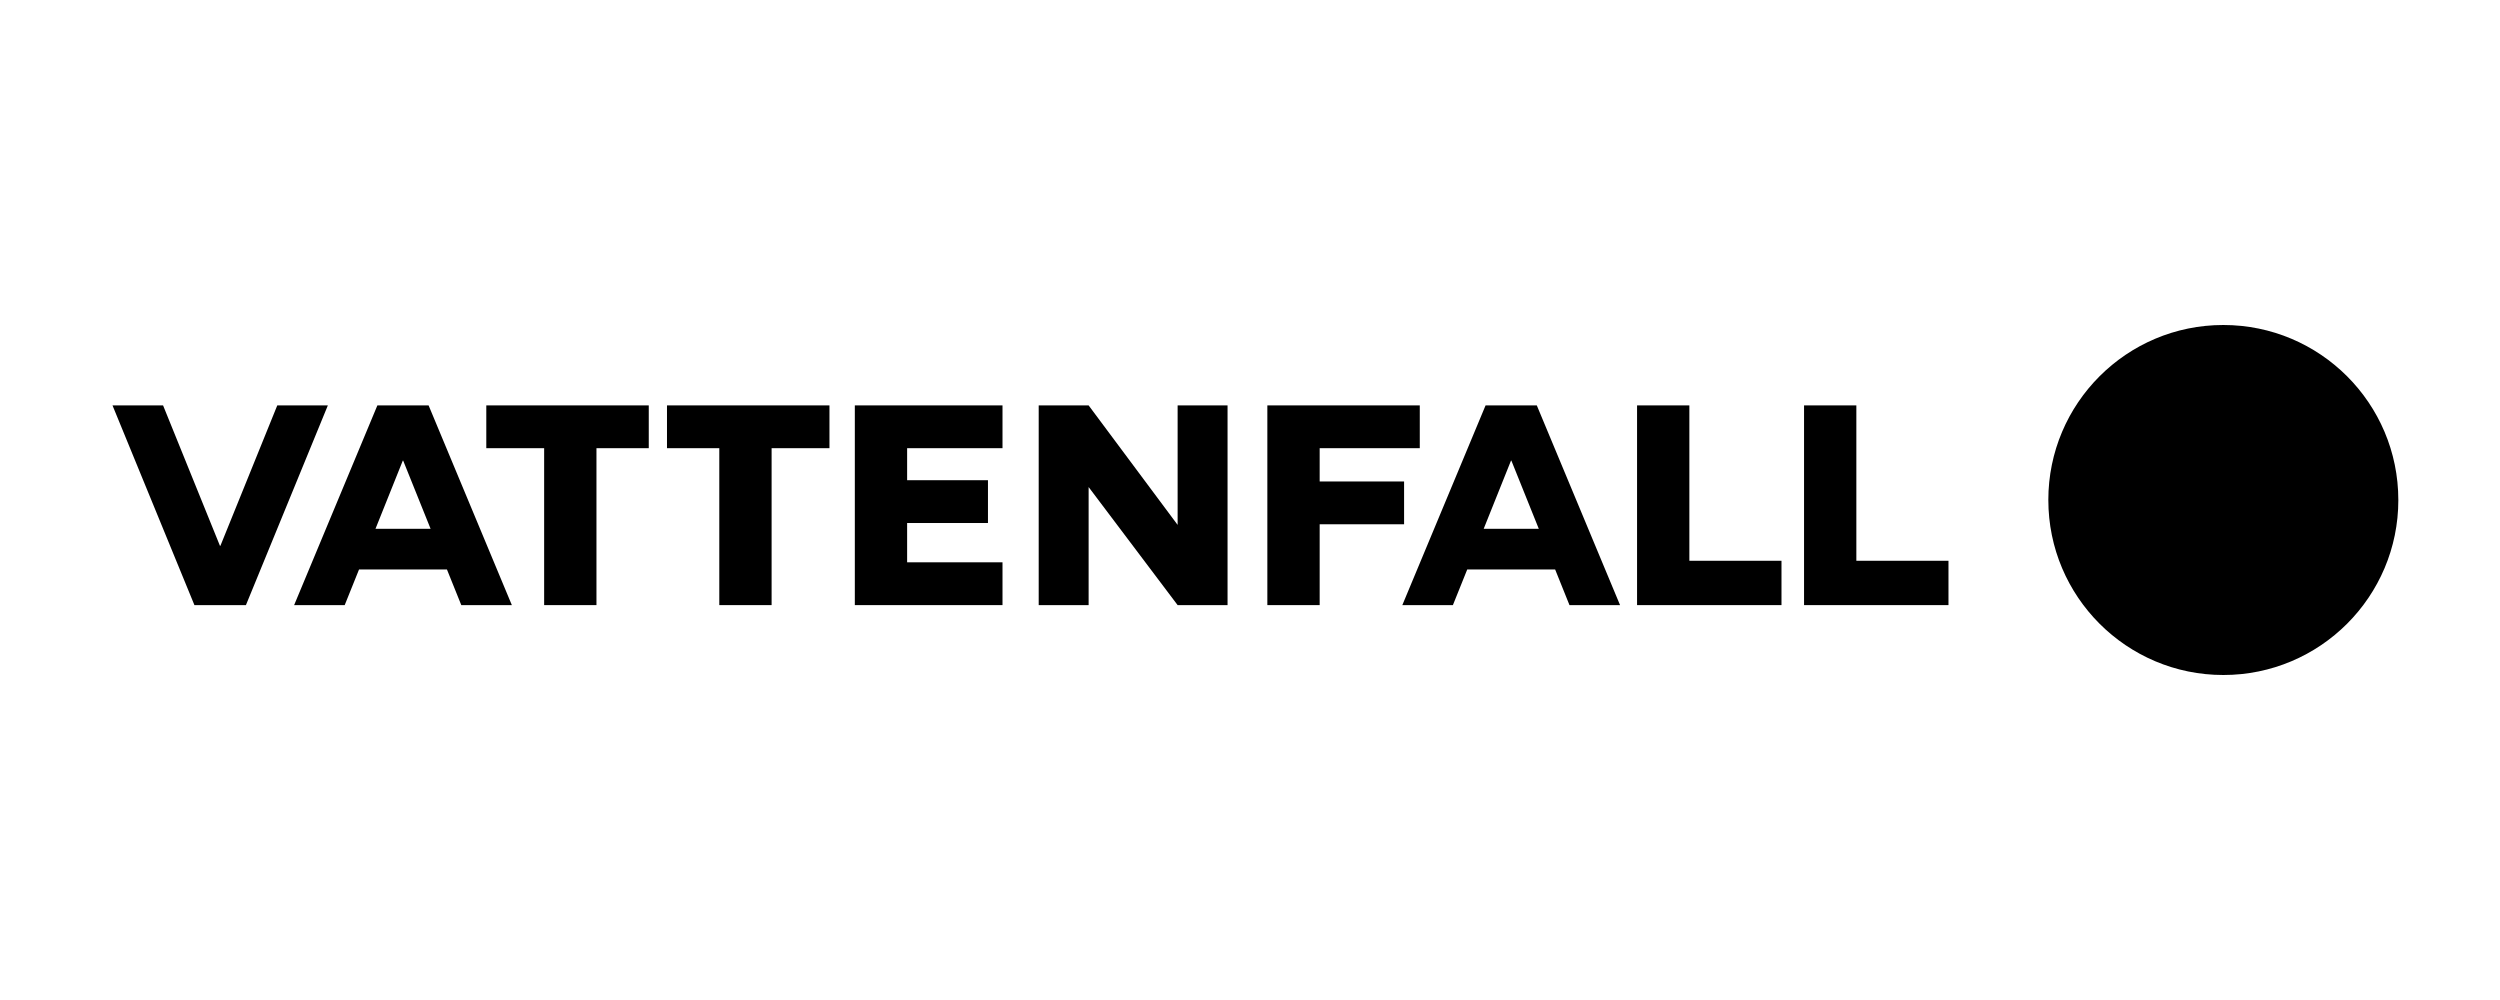
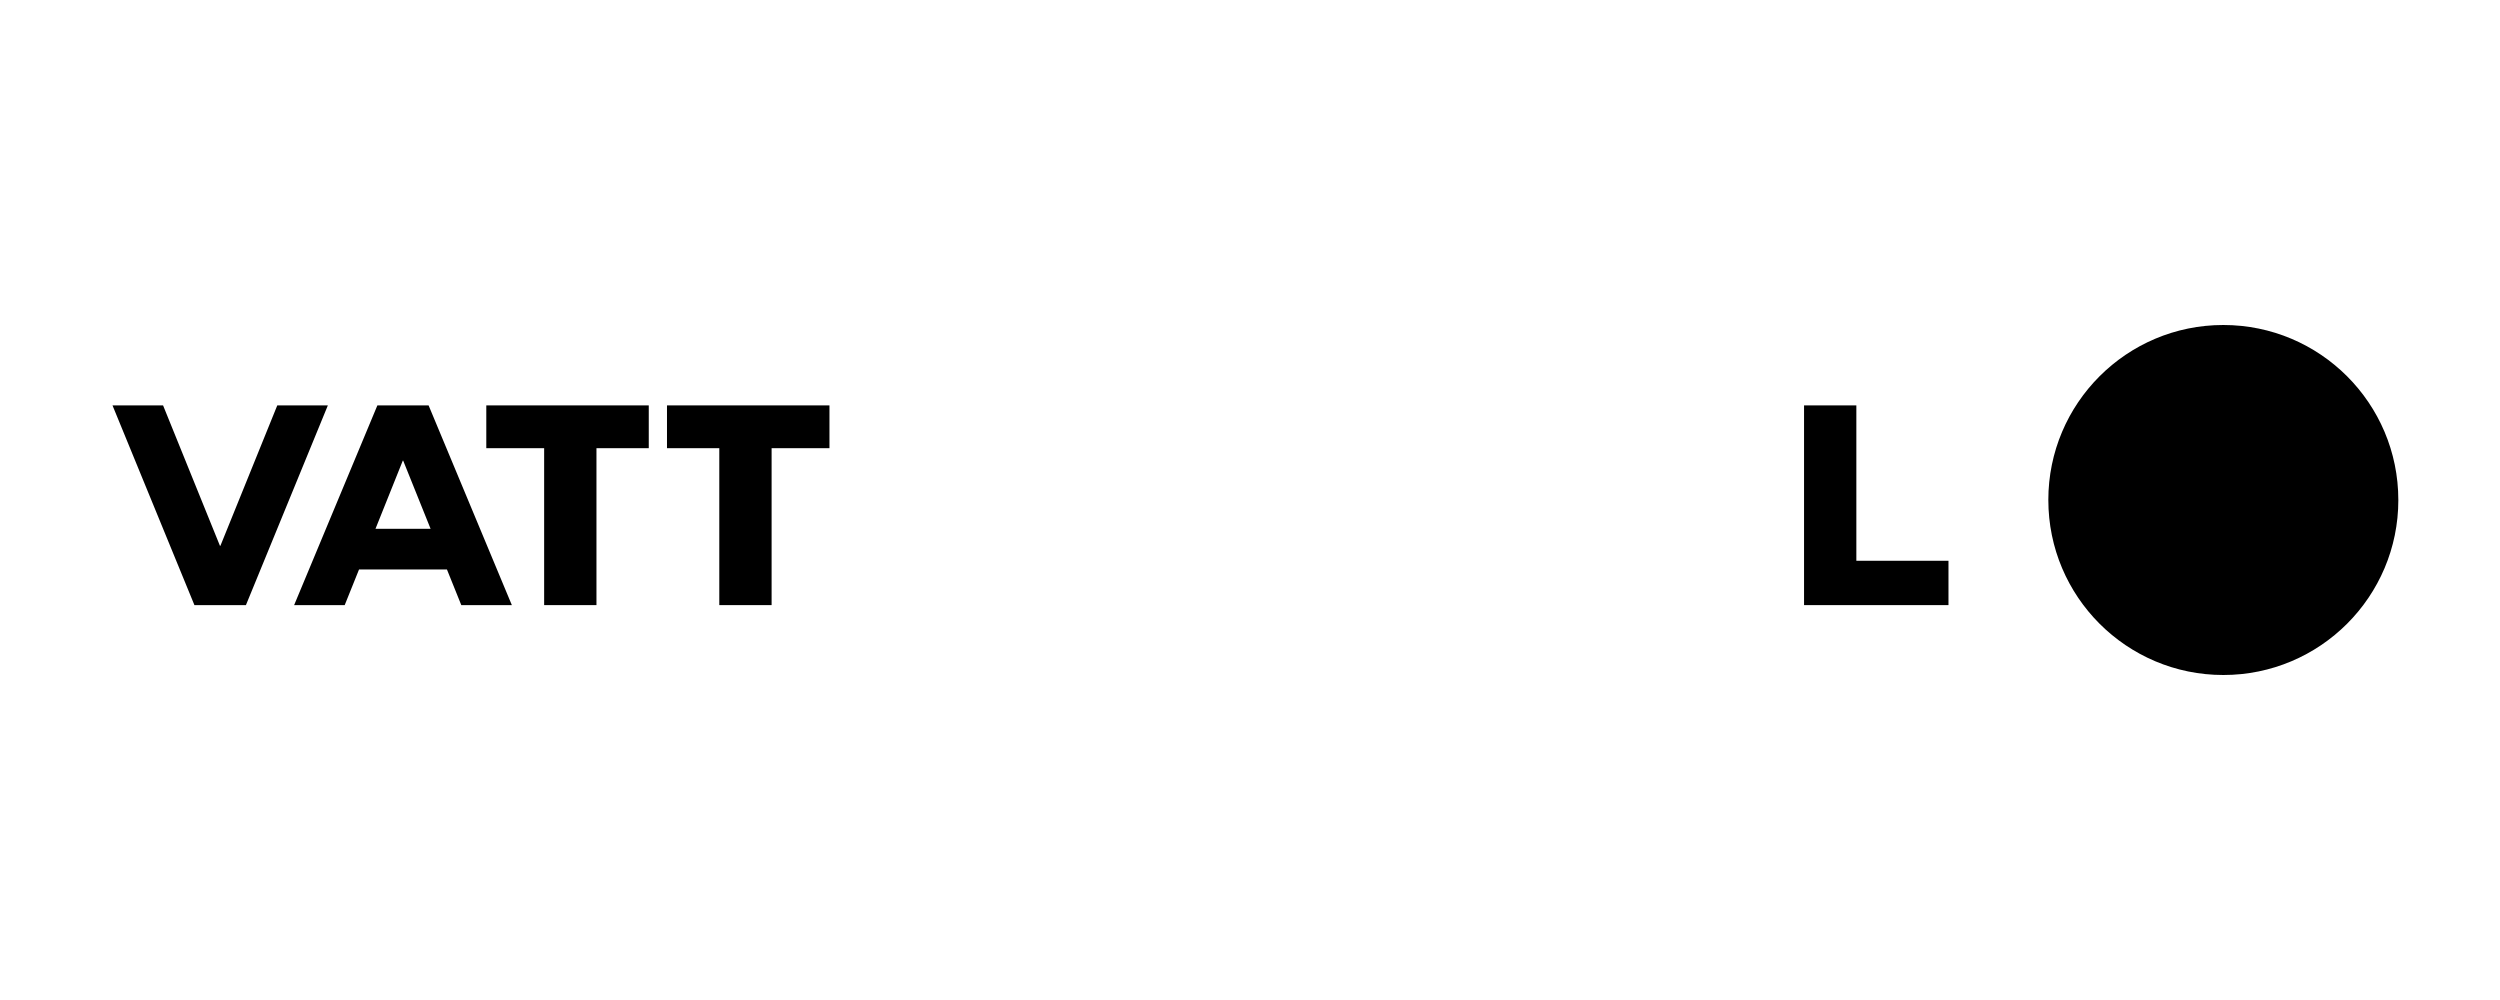
<svg xmlns="http://www.w3.org/2000/svg" width="200" height="80" viewBox="0 0 200 80" fill="none">
  <path fill-rule="evenodd" clip-rule="evenodd" d="M177.866 26C170.134 26 163.866 32.268 163.866 40H191.866C191.866 32.268 185.598 26 177.866 26Z" fill="#FFDA00" style="fill:#FFDA00;fill:color(display-p3 1 0.855 0);fill-opacity:1;" />
  <path fill-rule="evenodd" clip-rule="evenodd" d="M177.867 54C170.135 54 163.867 47.732 163.867 40H191.867C191.867 47.732 185.599 54 177.867 54Z" fill="#2071B5" style="fill:#2071B5;fill:color(display-p3 0.126 0.443 0.71);fill-opacity:1;" />
  <path fill-rule="evenodd" clip-rule="evenodd" d="M51.901 32.432H38.904V35.855H43.532V48.409H47.717V35.855H51.901V32.432Z" fill="#4E4B48" style="fill:#4E4B48;fill:color(display-p3 0.306 0.294 0.282);fill-opacity:1;" />
  <path fill-rule="evenodd" clip-rule="evenodd" d="M53.359 32.432V35.855H57.544V48.409H61.728V35.855H66.357V32.432H53.359Z" fill="#4E4B48" style="fill:#4E4B48;fill:color(display-p3 0.306 0.294 0.282);fill-opacity:1;" />
-   <path fill-rule="evenodd" clip-rule="evenodd" d="M98.204 48.409V32.432H94.21V41.992L87.09 32.432H83.096V48.409H87.09V38.964L94.21 48.409H98.204Z" fill="#4E4B48" style="fill:#4E4B48;fill:color(display-p3 0.306 0.294 0.282);fill-opacity:1;" />
-   <path fill-rule="evenodd" clip-rule="evenodd" d="M68.386 48.409H72.57H80.2V44.985H72.57V41.841H79.037V38.417H72.57V35.855H80.2V32.432H68.386V48.409Z" fill="#4E4B48" style="fill:#4E4B48;fill:color(display-p3 0.306 0.294 0.282);fill-opacity:1;" />
-   <path fill-rule="evenodd" clip-rule="evenodd" d="M101.388 48.409H105.573V41.942H112.327V38.518H105.573V35.855H113.582V32.432H101.388V48.409Z" fill="#4E4B48" style="fill:#4E4B48;fill:color(display-p3 0.306 0.294 0.282);fill-opacity:1;" />
  <path fill-rule="evenodd" clip-rule="evenodd" d="M22.182 32.432L17.632 43.665H17.596L13.046 32.432H9L15.554 48.409H19.674L26.228 32.432H22.182Z" fill="#4E4B48" style="fill:#4E4B48;fill:color(display-p3 0.306 0.294 0.282);fill-opacity:1;" />
  <path fill-rule="evenodd" clip-rule="evenodd" d="M144.324 48.409H155.878V44.862H148.508V32.432H144.324V48.409Z" fill="#4E4B48" style="fill:#4E4B48;fill:color(display-p3 0.306 0.294 0.282);fill-opacity:1;" />
-   <path fill-rule="evenodd" clip-rule="evenodd" d="M130.965 48.409H142.519V44.862H135.149V32.432H130.965V48.409Z" fill="#4E4B48" style="fill:#4E4B48;fill:color(display-p3 0.306 0.294 0.282);fill-opacity:1;" />
-   <path fill-rule="evenodd" clip-rule="evenodd" d="M118.695 42.304L120.881 36.847H120.909L123.103 42.303L118.695 42.304ZM125.558 48.409H129.604L122.944 32.432H122.892H118.898H118.846L112.186 48.409H116.232L117.379 45.556H124.411L125.558 48.409Z" fill="#4E4B48" style="fill:#4E4B48;fill:color(display-p3 0.306 0.294 0.282);fill-opacity:1;" />
  <path fill-rule="evenodd" clip-rule="evenodd" d="M30.039 42.304L32.225 36.847H32.253L34.447 42.303L30.039 42.304ZM36.903 48.409H40.948L34.288 32.432H34.236H30.242H30.19L23.53 48.409H27.576L28.723 45.556H35.755L36.903 48.409Z" fill="#4E4B48" style="fill:#4E4B48;fill:color(display-p3 0.306 0.294 0.282);fill-opacity:1;" />
</svg>